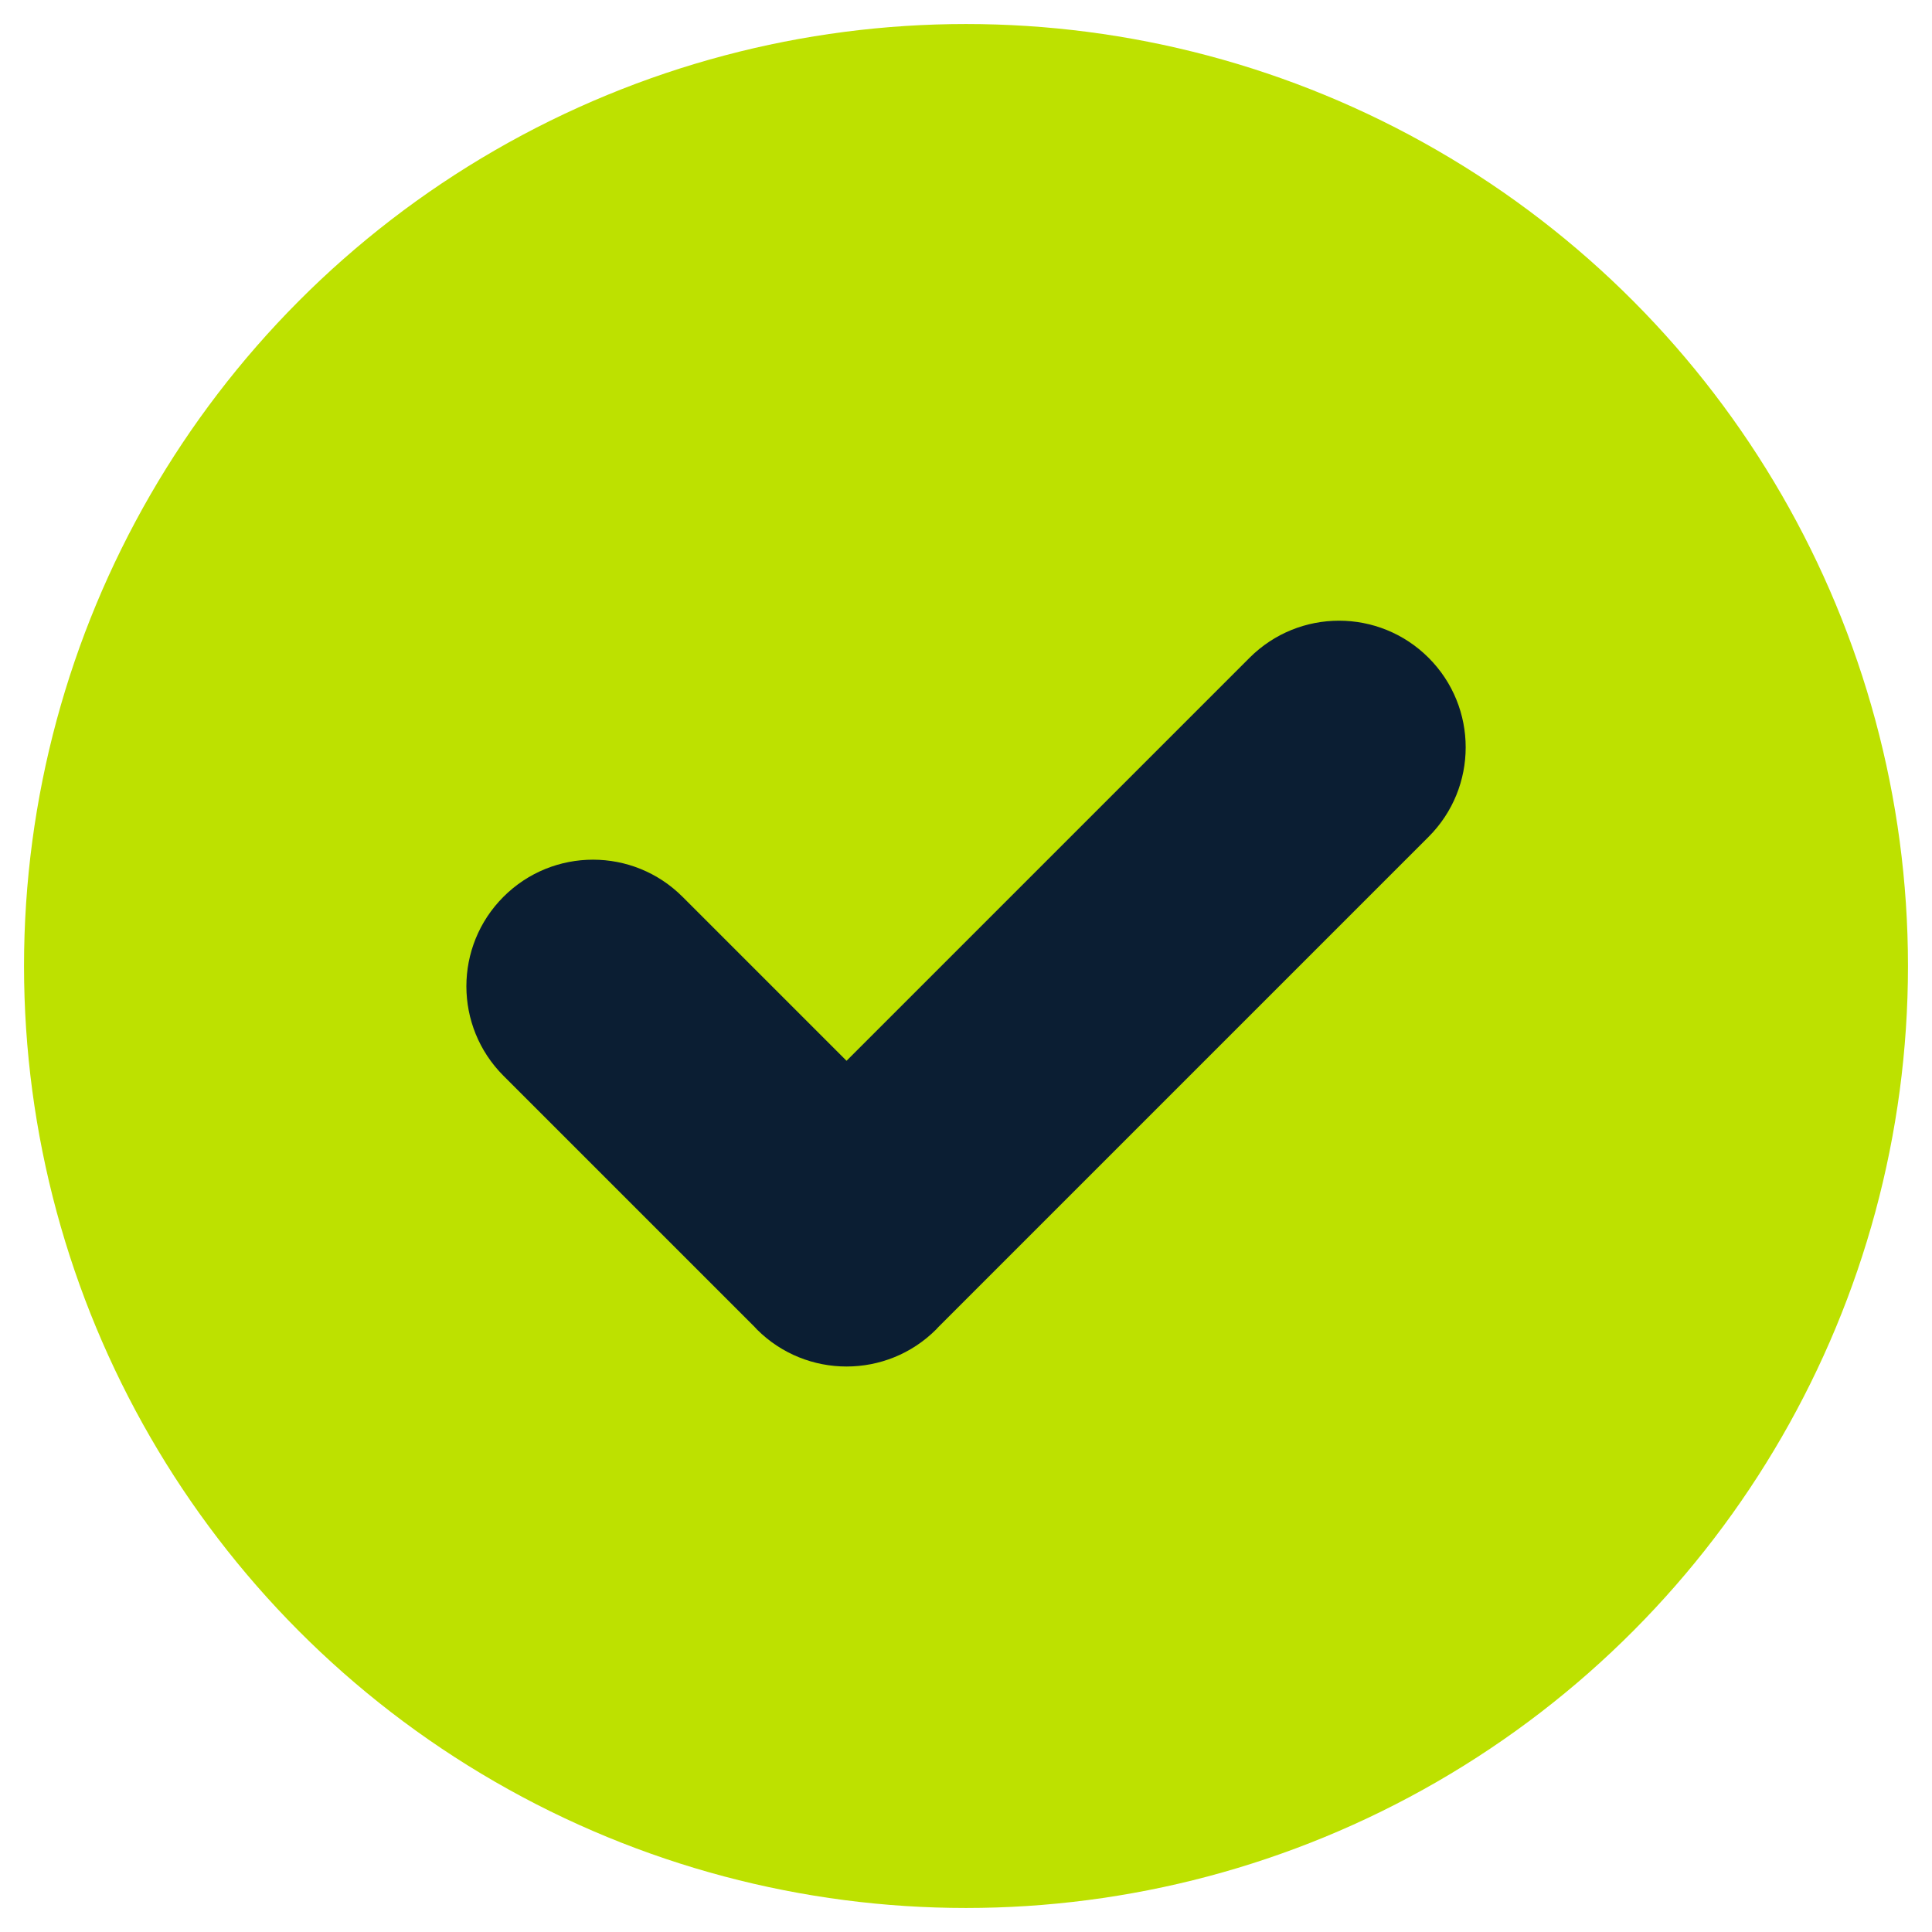
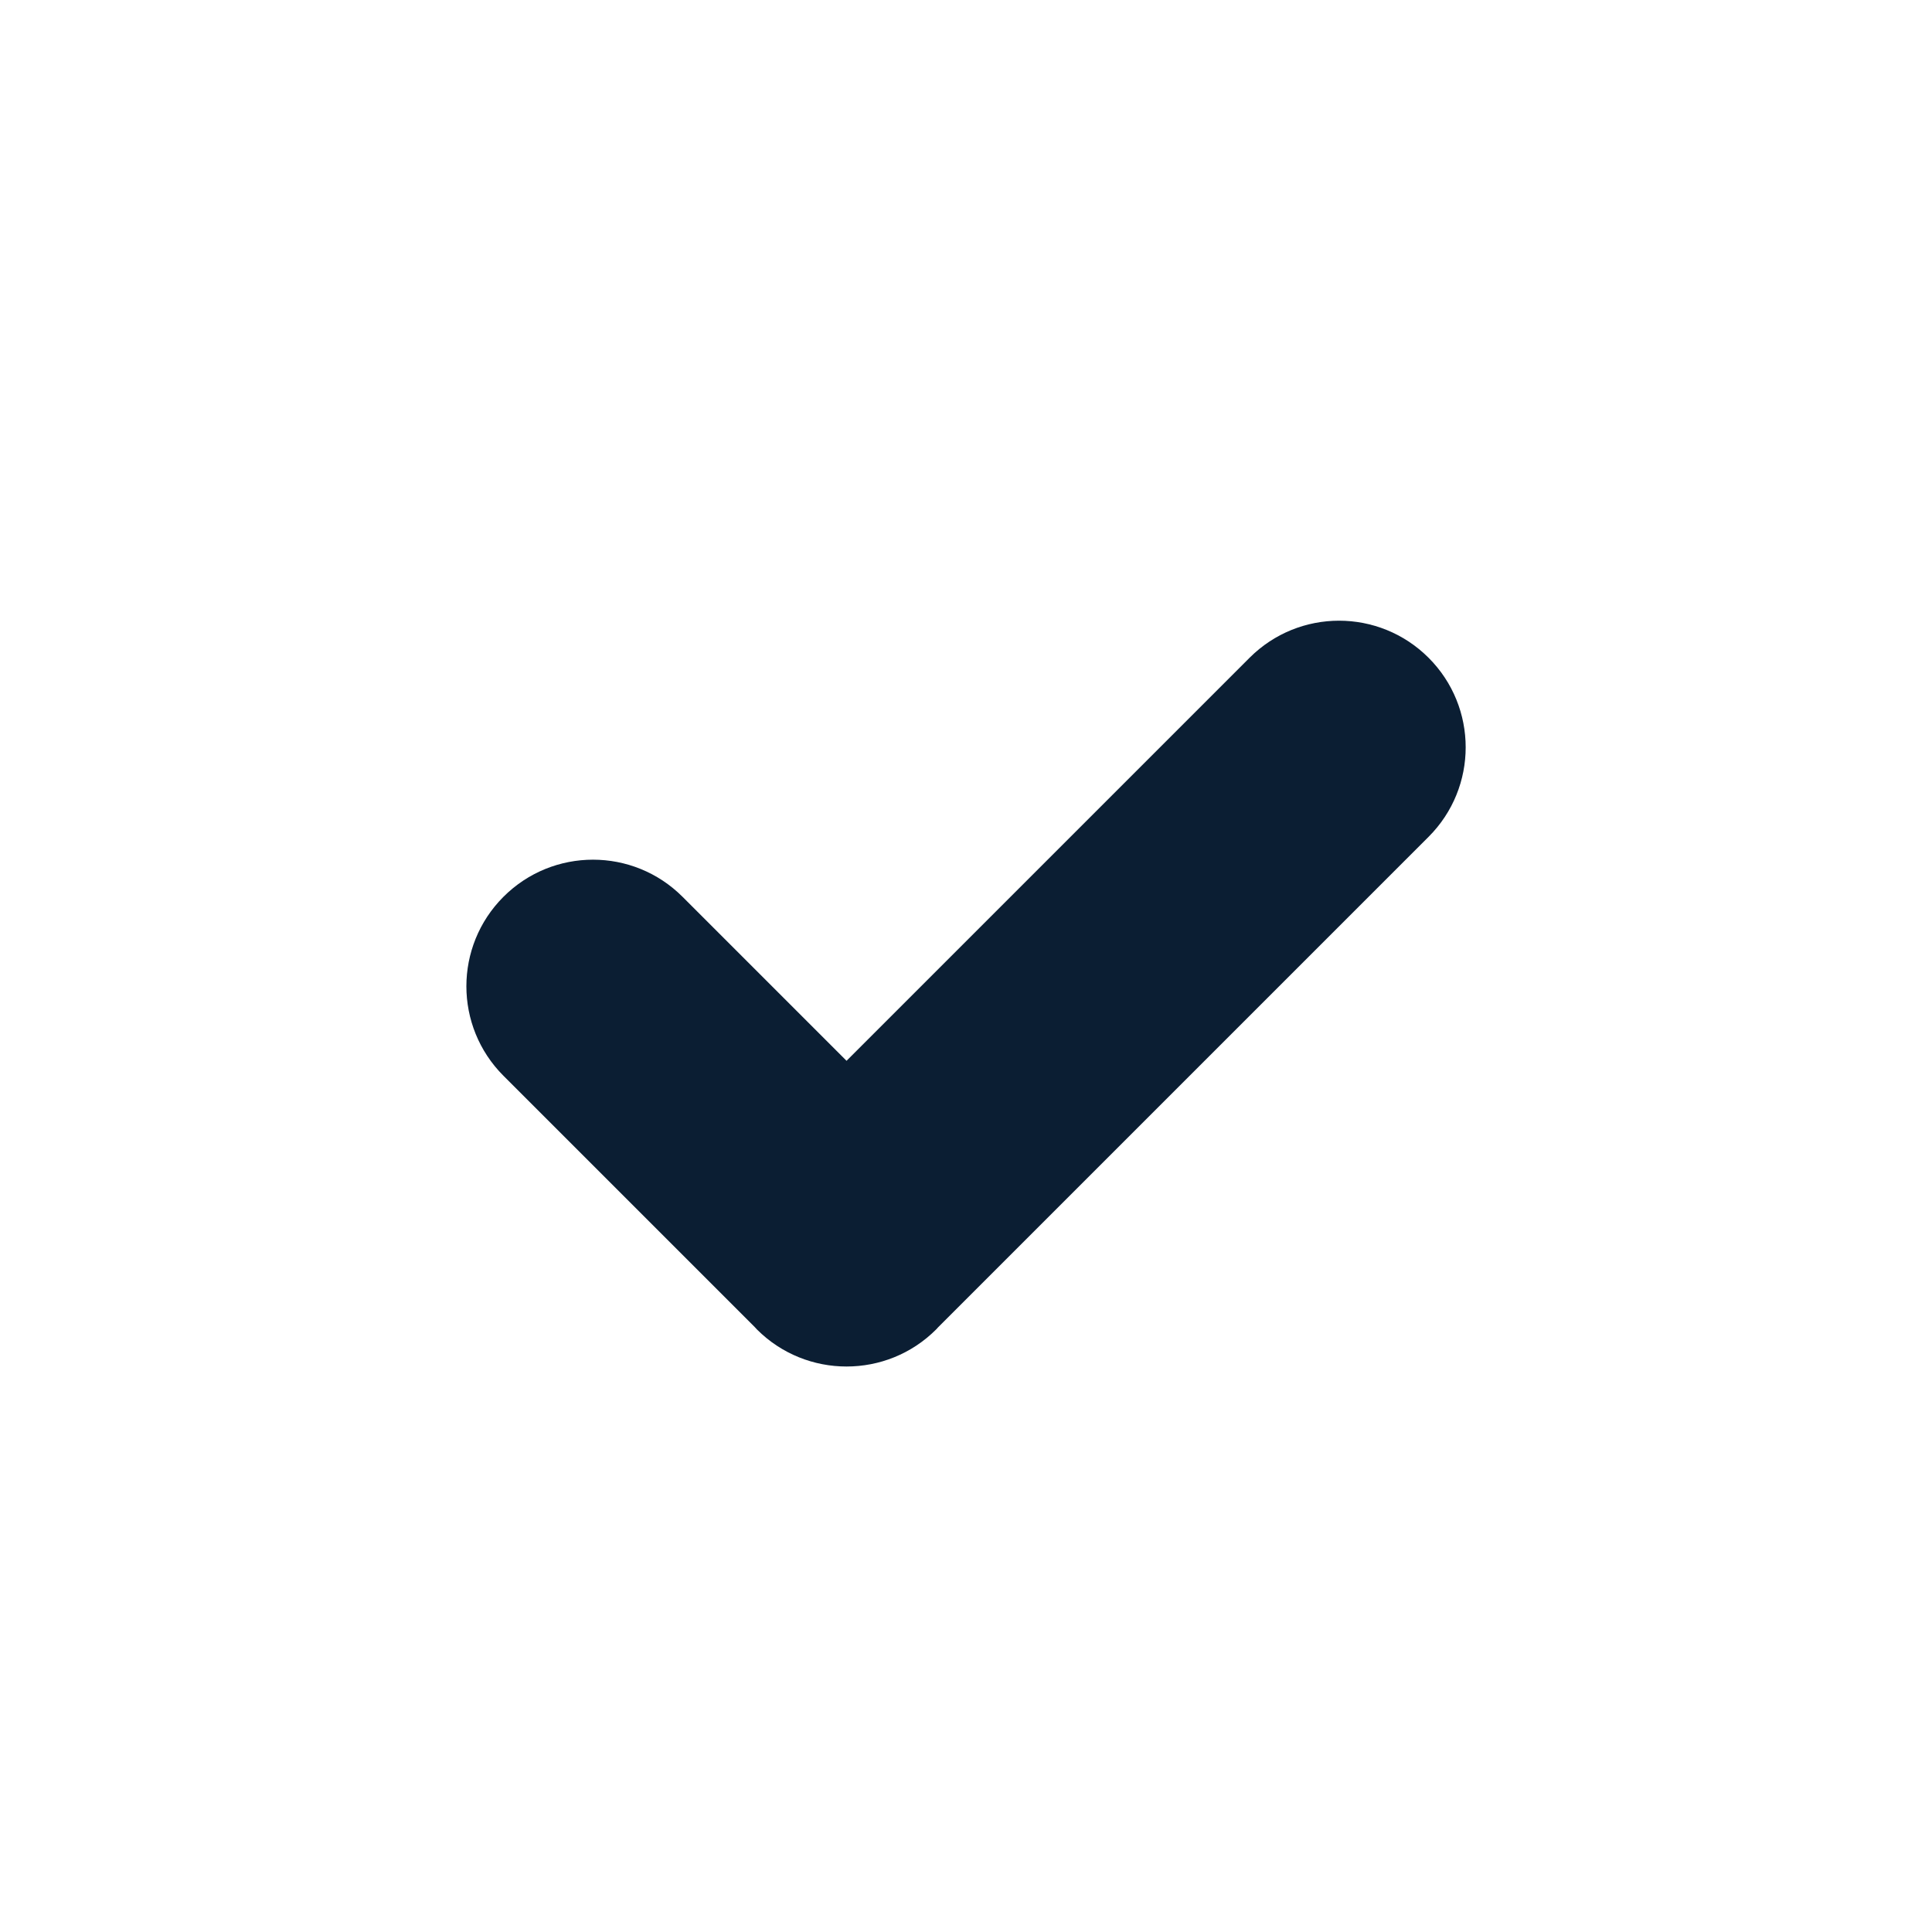
<svg xmlns="http://www.w3.org/2000/svg" id="Layer_1" viewBox="0 0 300 300">
  <defs>
    <style>.cls-1{fill:#bde100;}.cls-1,.cls-2{stroke-width:0px;}.cls-2{fill:#0b1e33;}</style>
  </defs>
-   <circle class="cls-1" cx="150" cy="150" r="146.27" />
  <path class="cls-2" d="M221.83,102.14h0c-7.68-7.68-20.12-7.68-27.8,0l-62.58,62.58-25.47-25.47c-7.68-7.68-20.12-7.68-27.8,0h0c-7.68,7.68-7.68,20.12,0,27.8l39.03,39.03c.11.12.21.24.32.35h0c3.84,3.84,8.88,5.76,13.92,5.76,5.04,0,10.07-1.91,13.92-5.76h0c.11-.11.21-.24.32-.35l76.14-76.14c7.68-7.68,7.68-20.12,0-27.8Z" />
</svg>